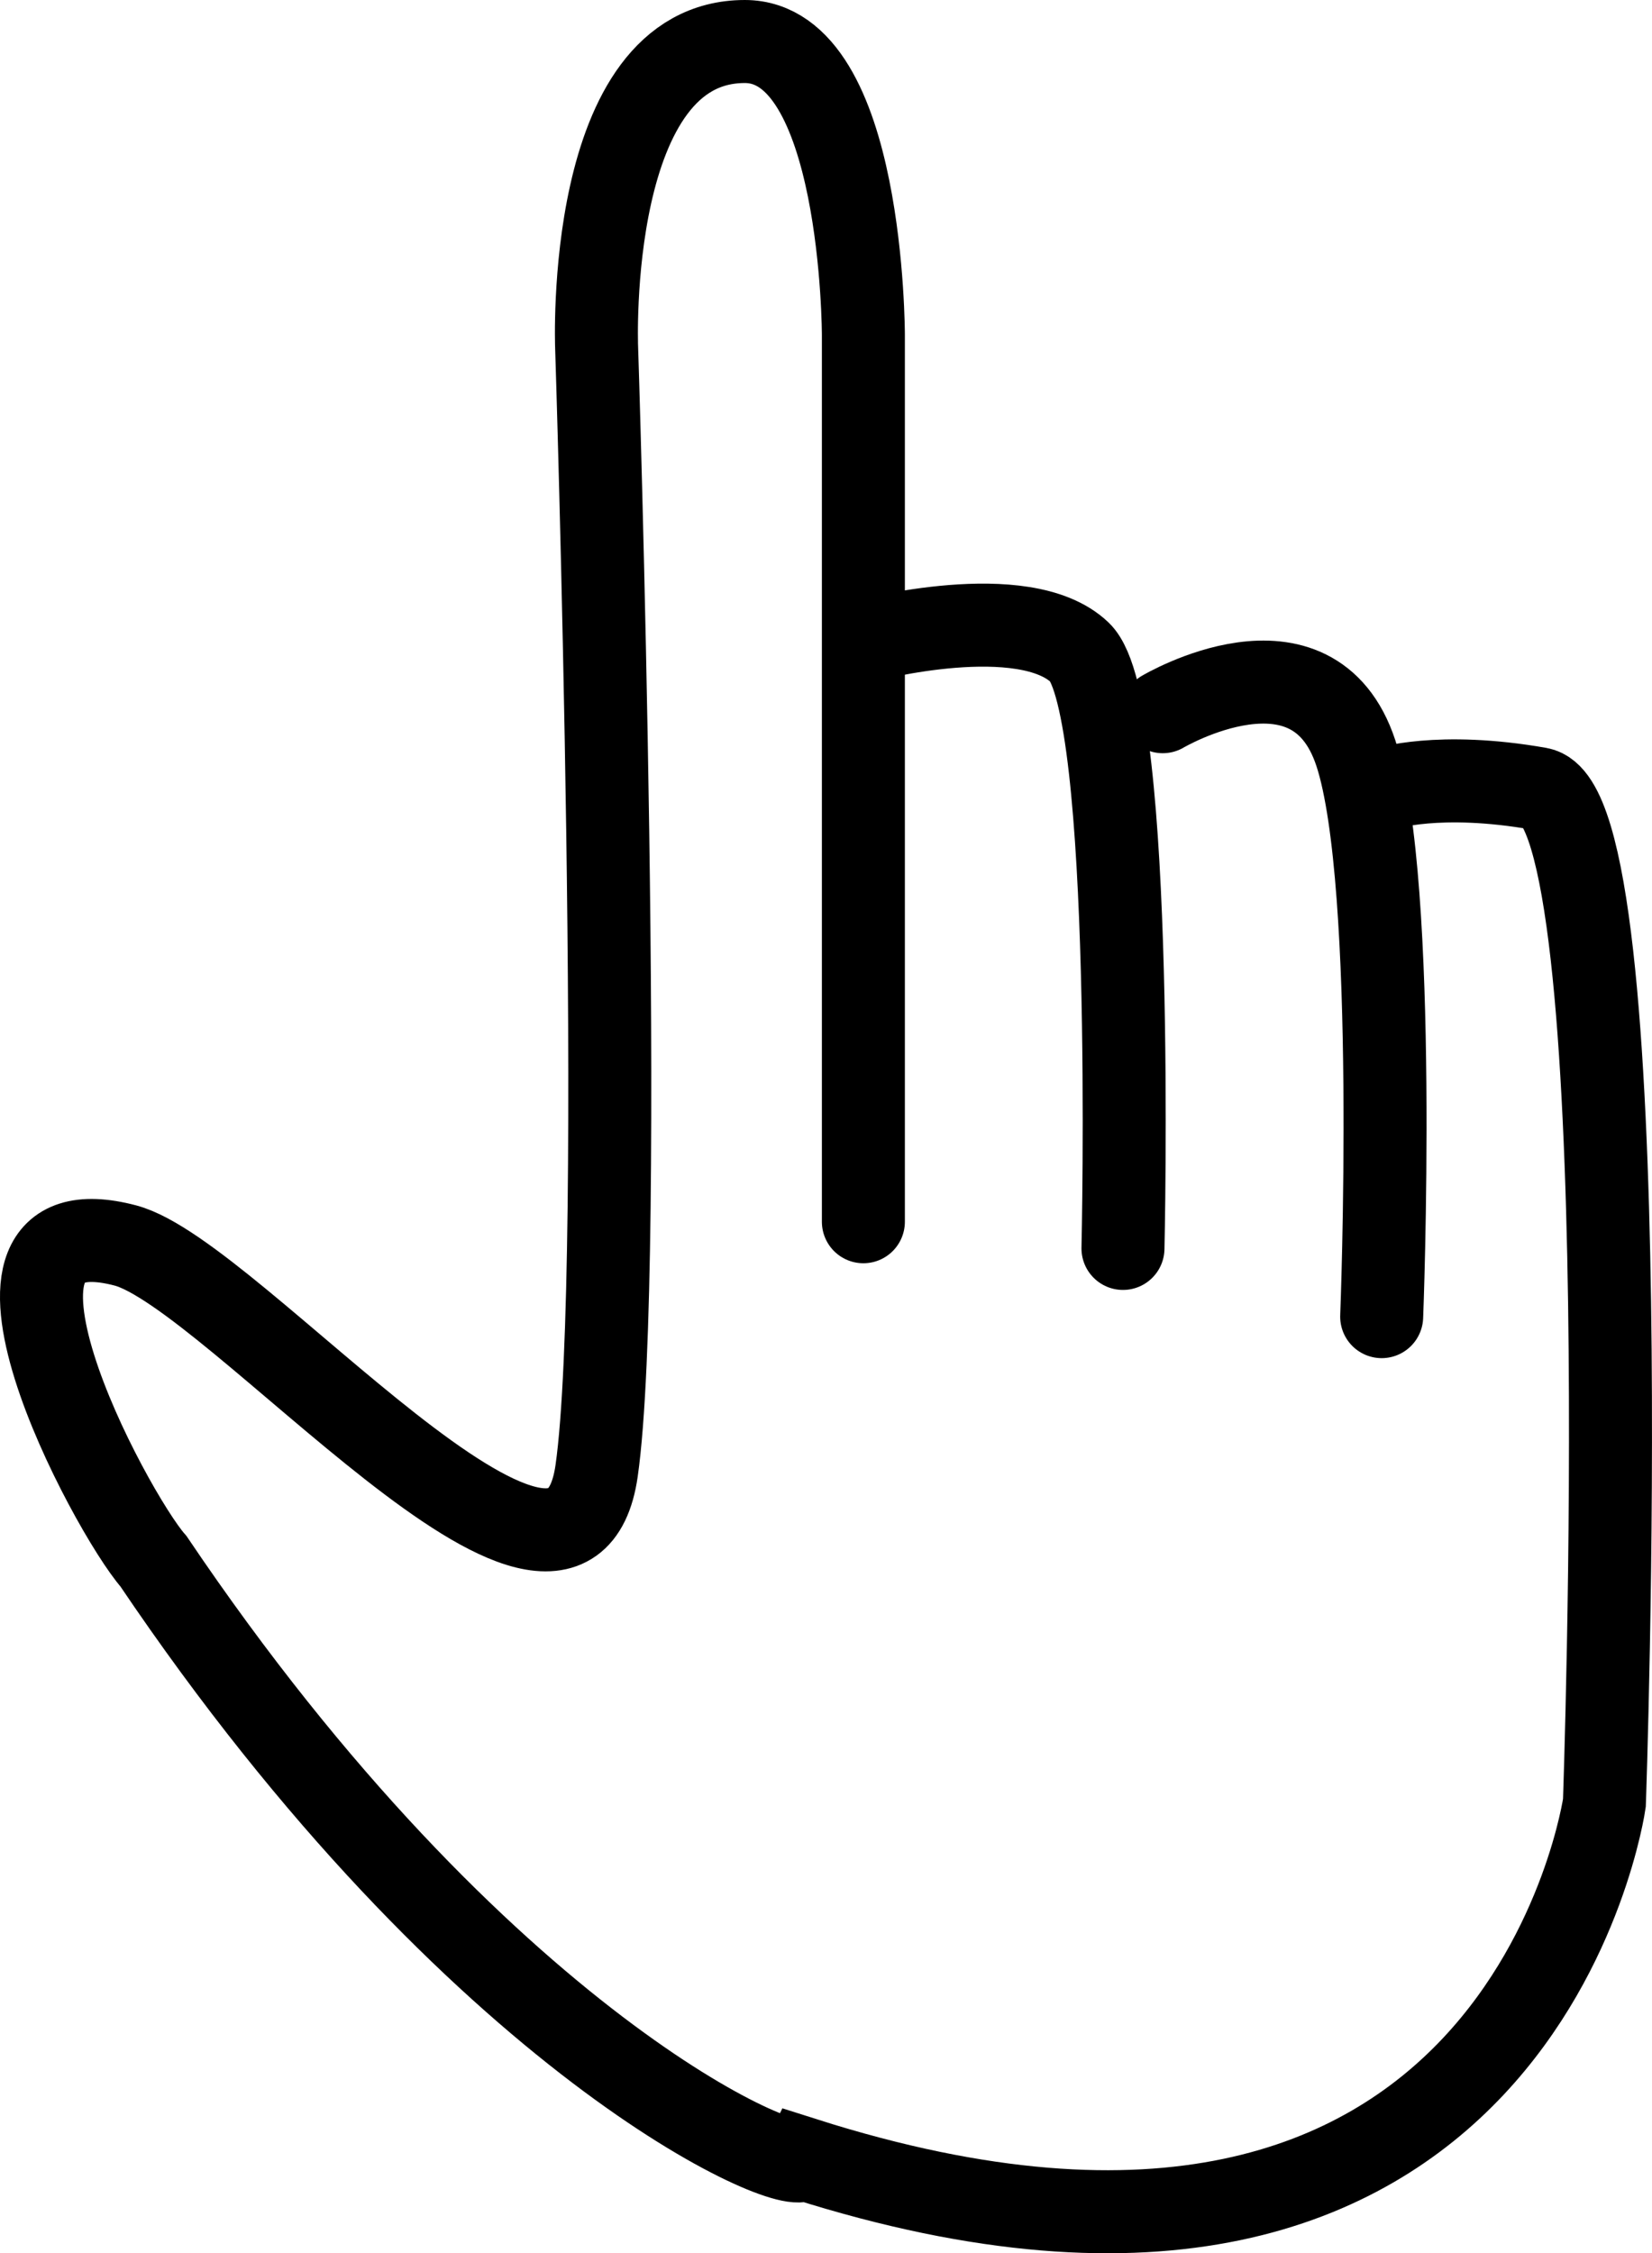
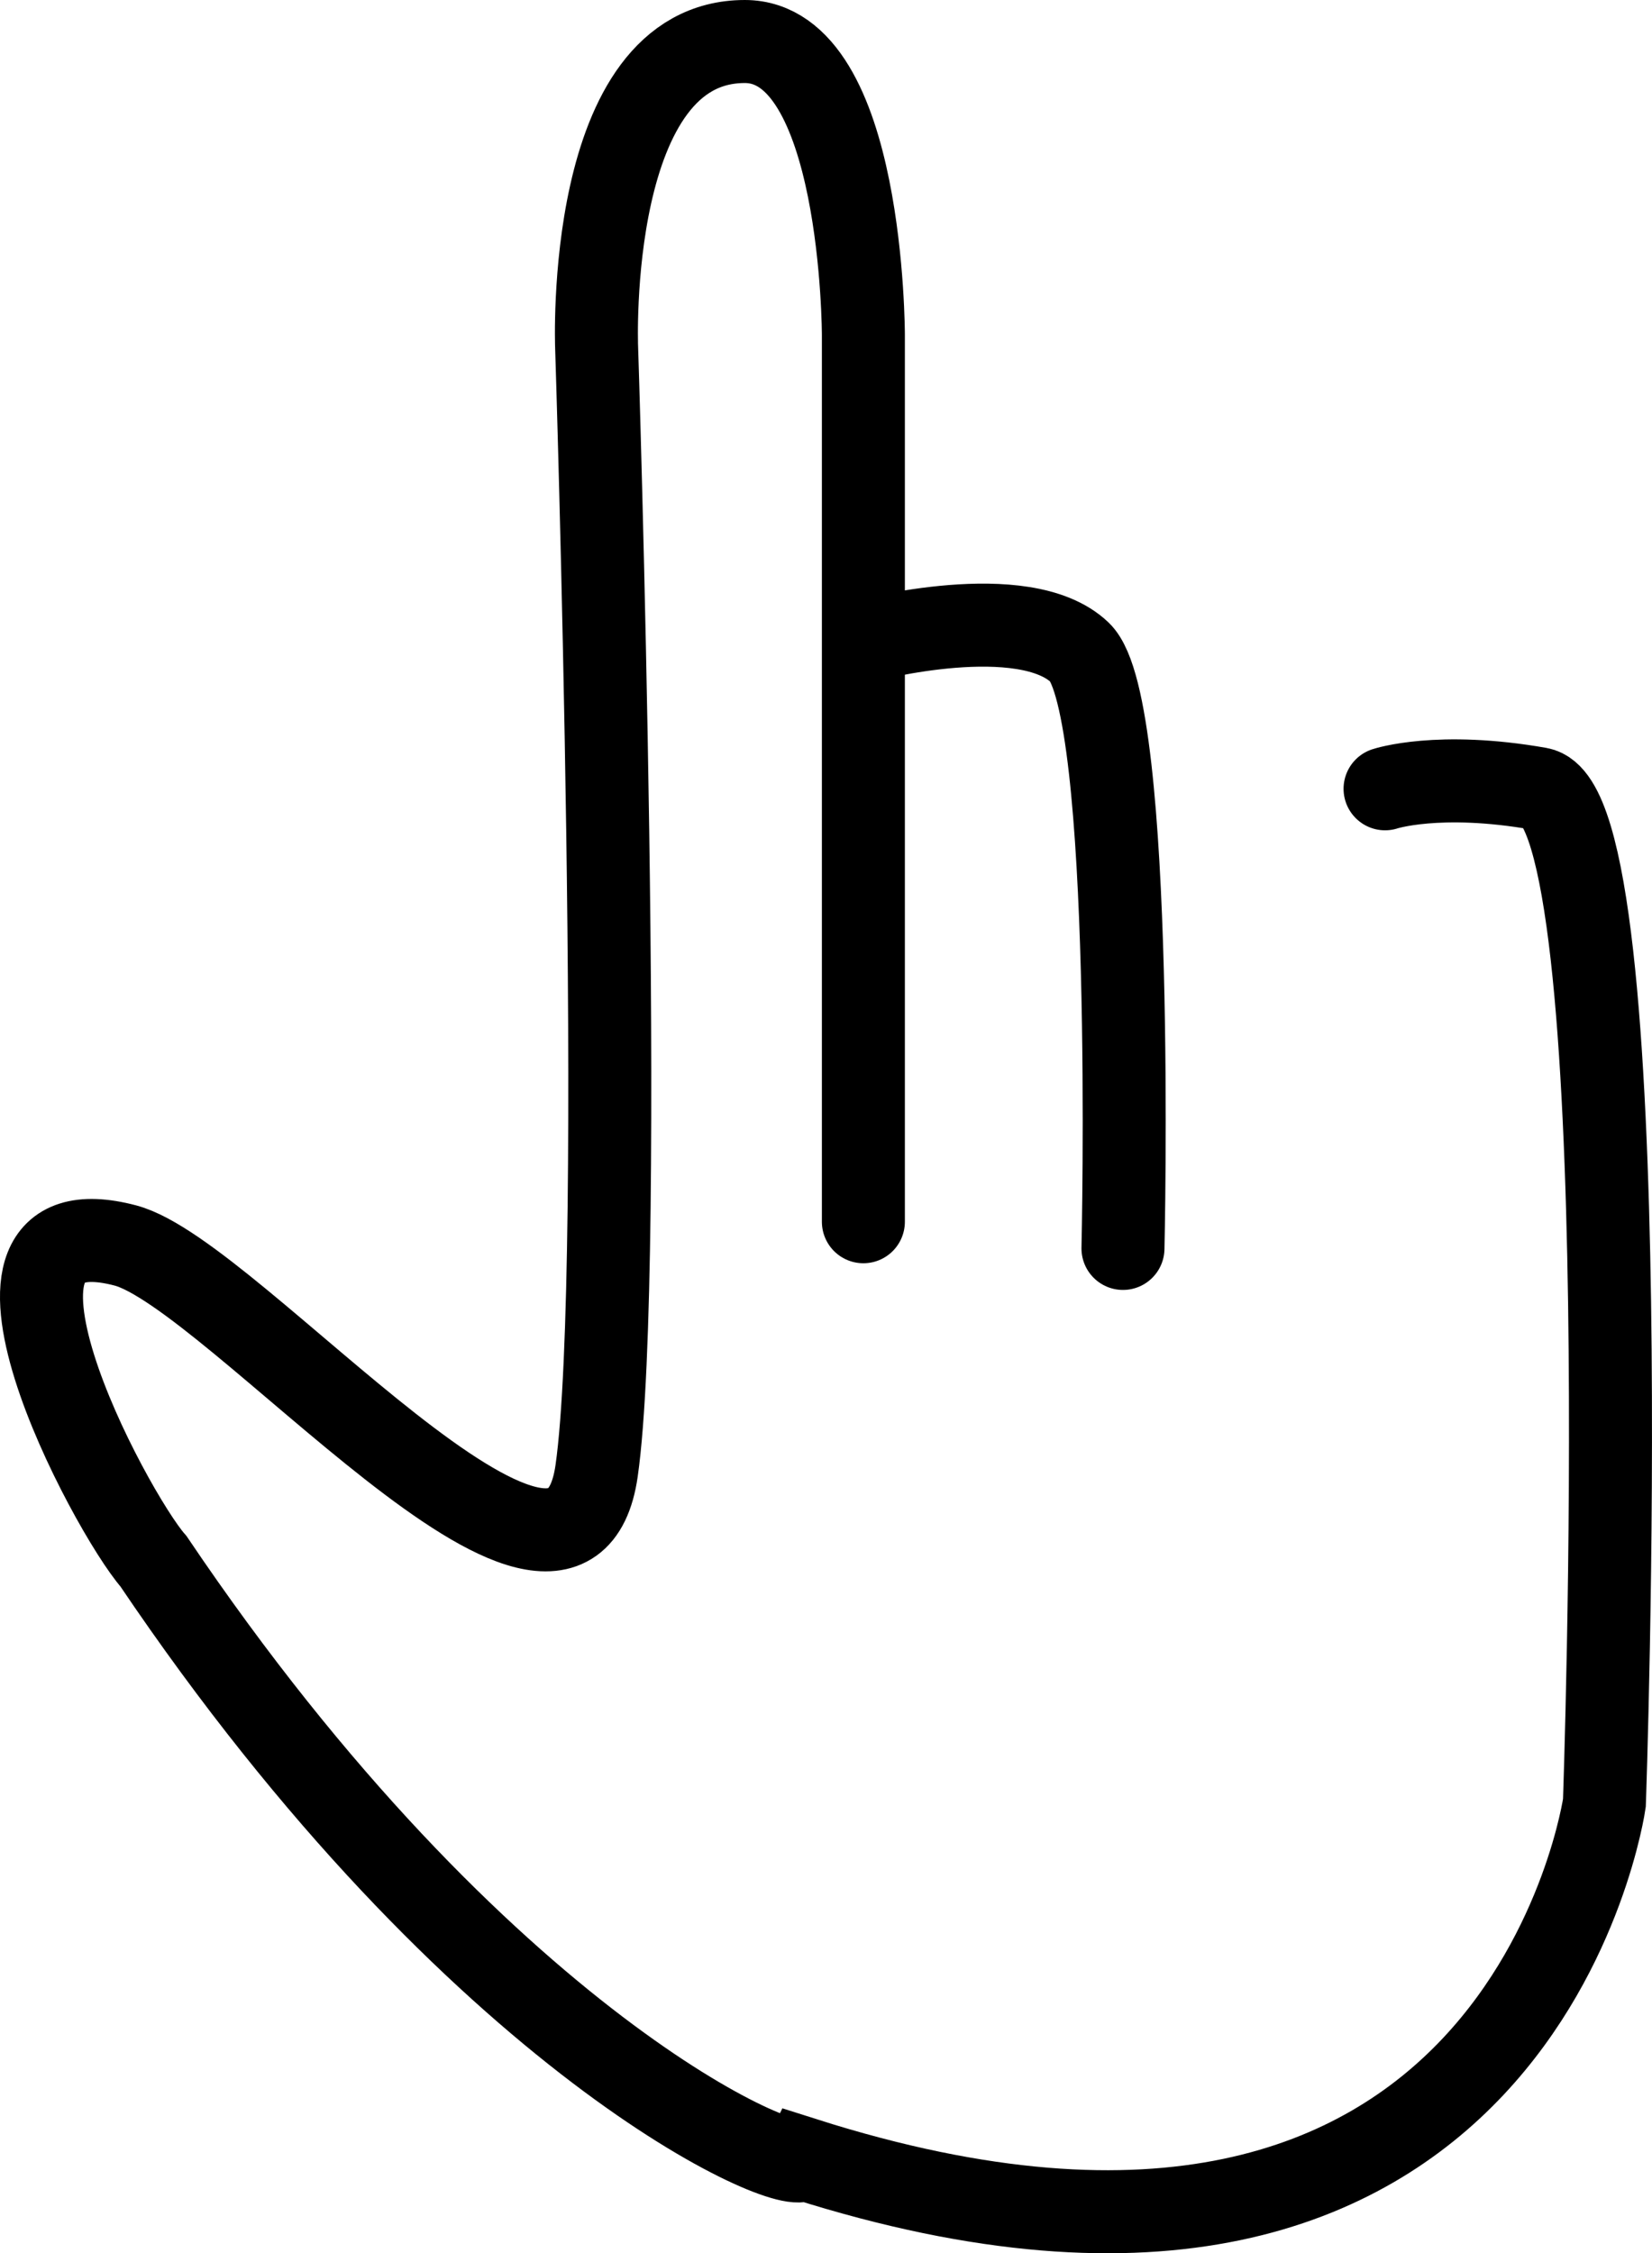
<svg xmlns="http://www.w3.org/2000/svg" id="Слой_1" data-name="Слой 1" viewBox="0 0 278.67 379.93">
  <defs>
    <style>.cls-1,.cls-2{fill:none;stroke:#000;stroke-linecap:round;stroke-miterlimit:10;}.cls-1{stroke-width:14px;}.cls-2{stroke-width:7px;}</style>
  </defs>
  <path class="cls-1" d="M1001.5,478s26.57-7,36,2,7.29,100.5,7.29,100.5" transform="translate(-855.36 -370)" />
-   <path class="cls-1" d="M1051.5,490s25.34-15,32.58,7,4.35,95,4.35,95" transform="translate(-855.36 -370)" />
  <path class="cls-1" d="M1089,503s9-3,26,0,11,171,11,171-14,98.5-135,60c-1.76,3.65-54.76-19.21-109.75-100.75C874,625,845.54,571.88,876.5,580c18.35,4.81,74.5,73,79.5,38s0-189.5,0-189.5S954,377,981,377c20,0,20,49.5,20,49.5V576" transform="translate(-855.36 -370)" />
-   <path class="cls-2" d="M999,436.11" transform="translate(-855.36 -370)" />
  <path class="cls-2" d="M970,464" transform="translate(-855.36 -370)" />
  <path class="cls-2" d="M1012,451.84" transform="translate(-855.36 -370)" />
  <path class="cls-2" d="M972.38,486.5" transform="translate(-855.36 -370)" />
</svg>